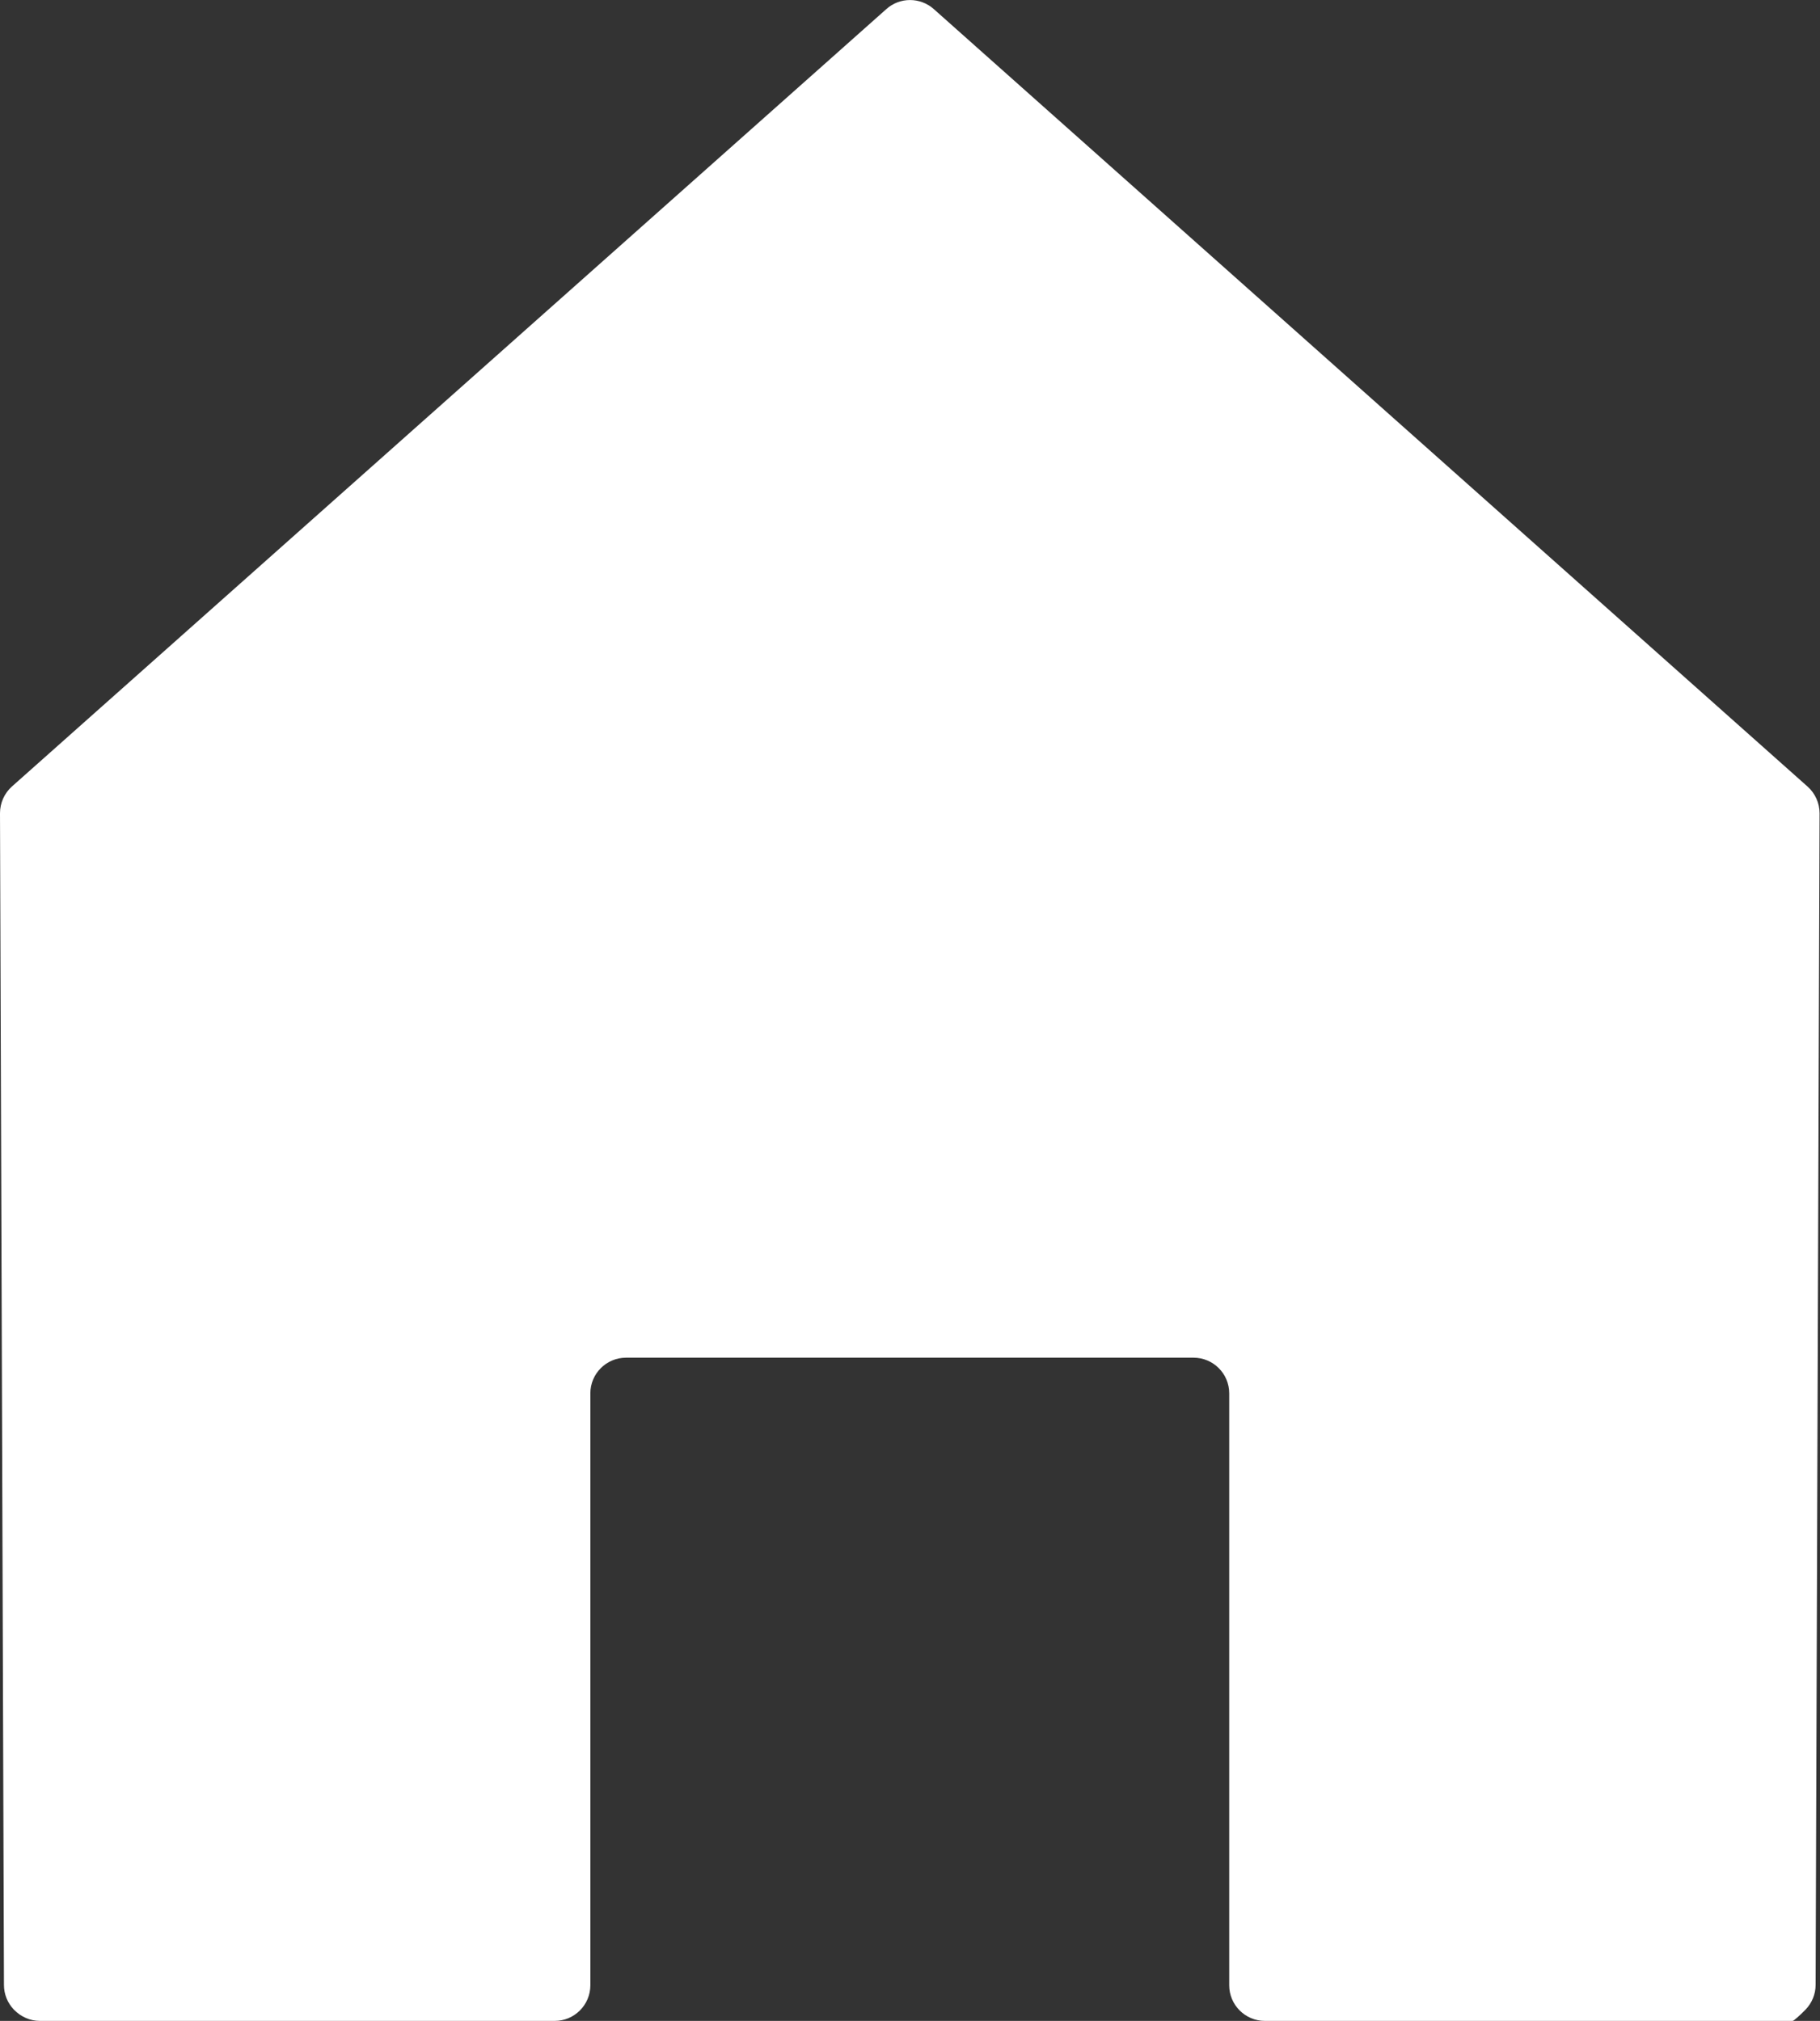
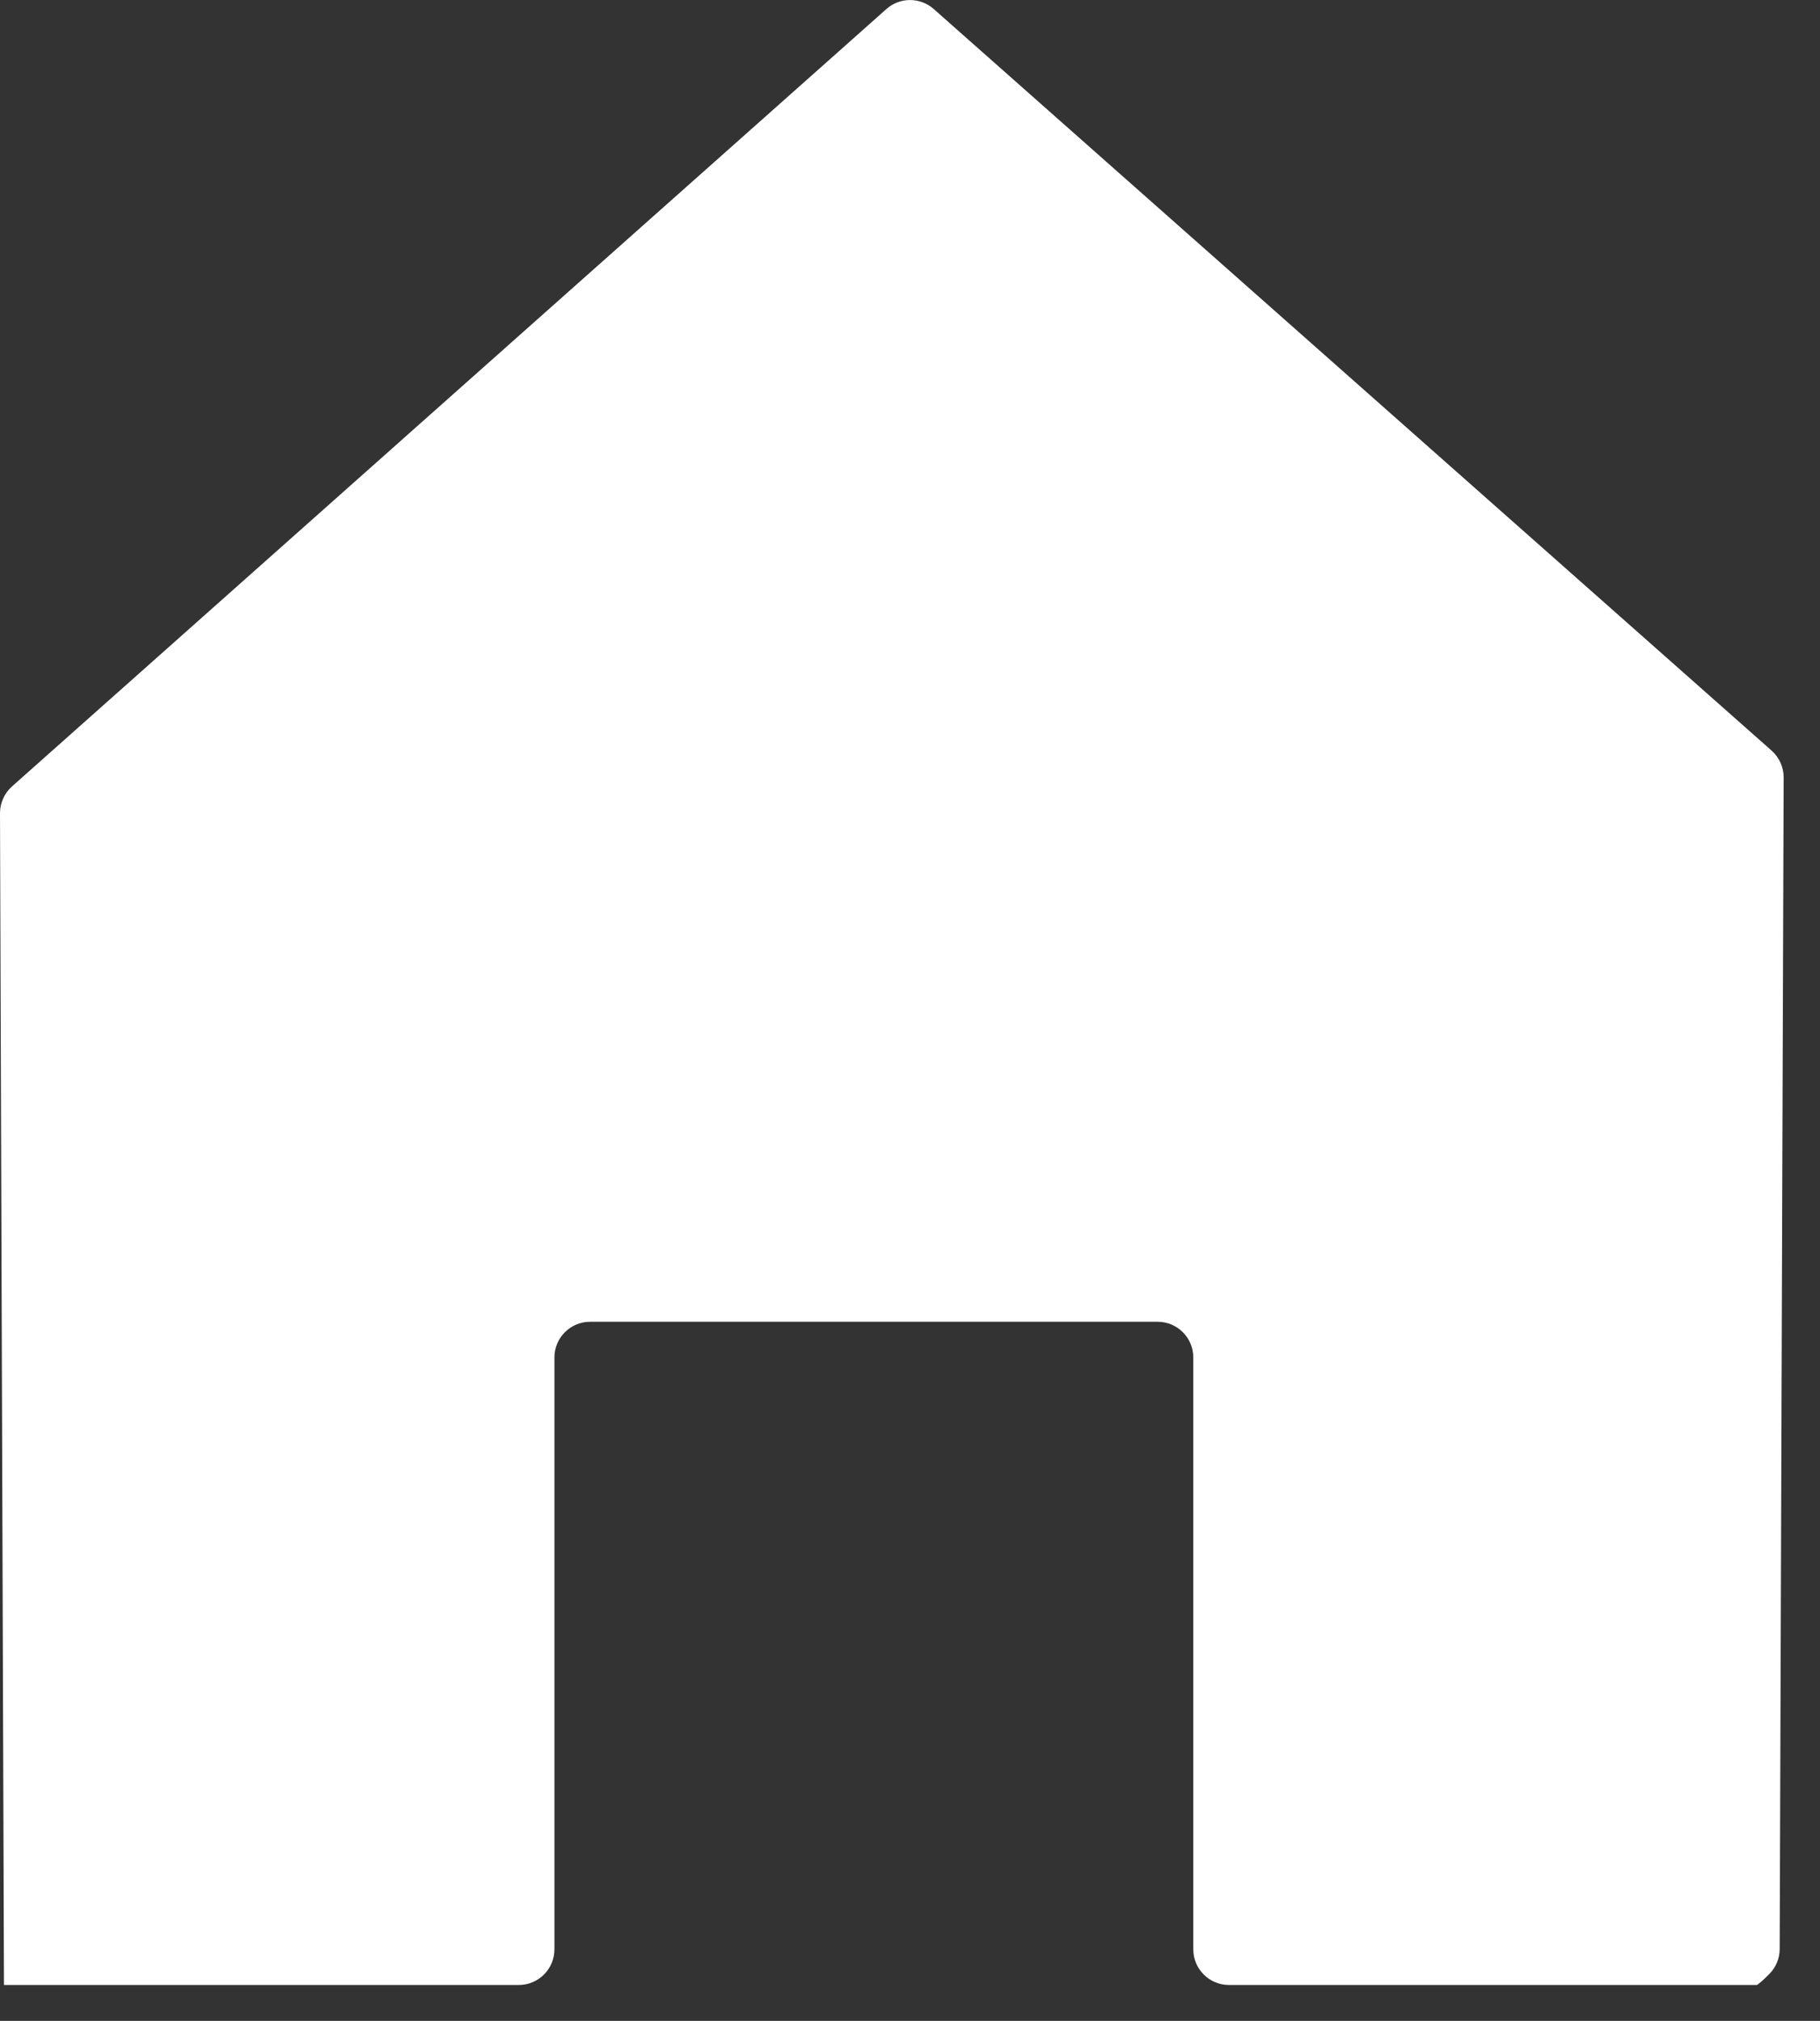
<svg xmlns="http://www.w3.org/2000/svg" id="Layer_2" viewBox="0 0 128.68 142.88">
  <rect x="0" y="0" width="128.68" height="142.88" fill="#333333" stroke="none" />
  <defs>
    <style>.cls-1{fill:#fff;}</style>
  </defs>
  <g id="Layer_1-2">
-     <path class="cls-1" d="M62.67.64L.85,55.6C.31,56.08,0,56.77,0,57.49l.28,82.85c0,.65.25,1.27.7,1.74,0,0,.01.01.02.02.48.49,1.13.78,1.82.78h36.4c1.39,0,2.52-1.13,2.52-2.52v-41.85c0-1.39,1.13-2.52,2.52-2.52h40.13c1.39,0,2.52,1.13,2.52,2.52v41.85c0,1.39,1.13,2.52,2.52,2.52h37.31c.08,0,.51-.38.91-.79.46-.47.72-1.1.72-1.76l.28-82.83c0-.72-.31-1.41-.85-1.89L66.02.64c-.96-.85-2.4-.85-3.35,0Z" />
+     <path class="cls-1" d="M62.67.64L.85,55.6C.31,56.08,0,56.77,0,57.49l.28,82.85h36.4c1.39,0,2.52-1.13,2.52-2.52v-41.85c0-1.39,1.13-2.52,2.52-2.52h40.13c1.39,0,2.52,1.13,2.52,2.52v41.85c0,1.39,1.13,2.52,2.52,2.52h37.31c.08,0,.51-.38.91-.79.46-.47.72-1.1.72-1.76l.28-82.83c0-.72-.31-1.41-.85-1.89L66.02.64c-.96-.85-2.4-.85-3.35,0Z" />
  </g>
</svg>